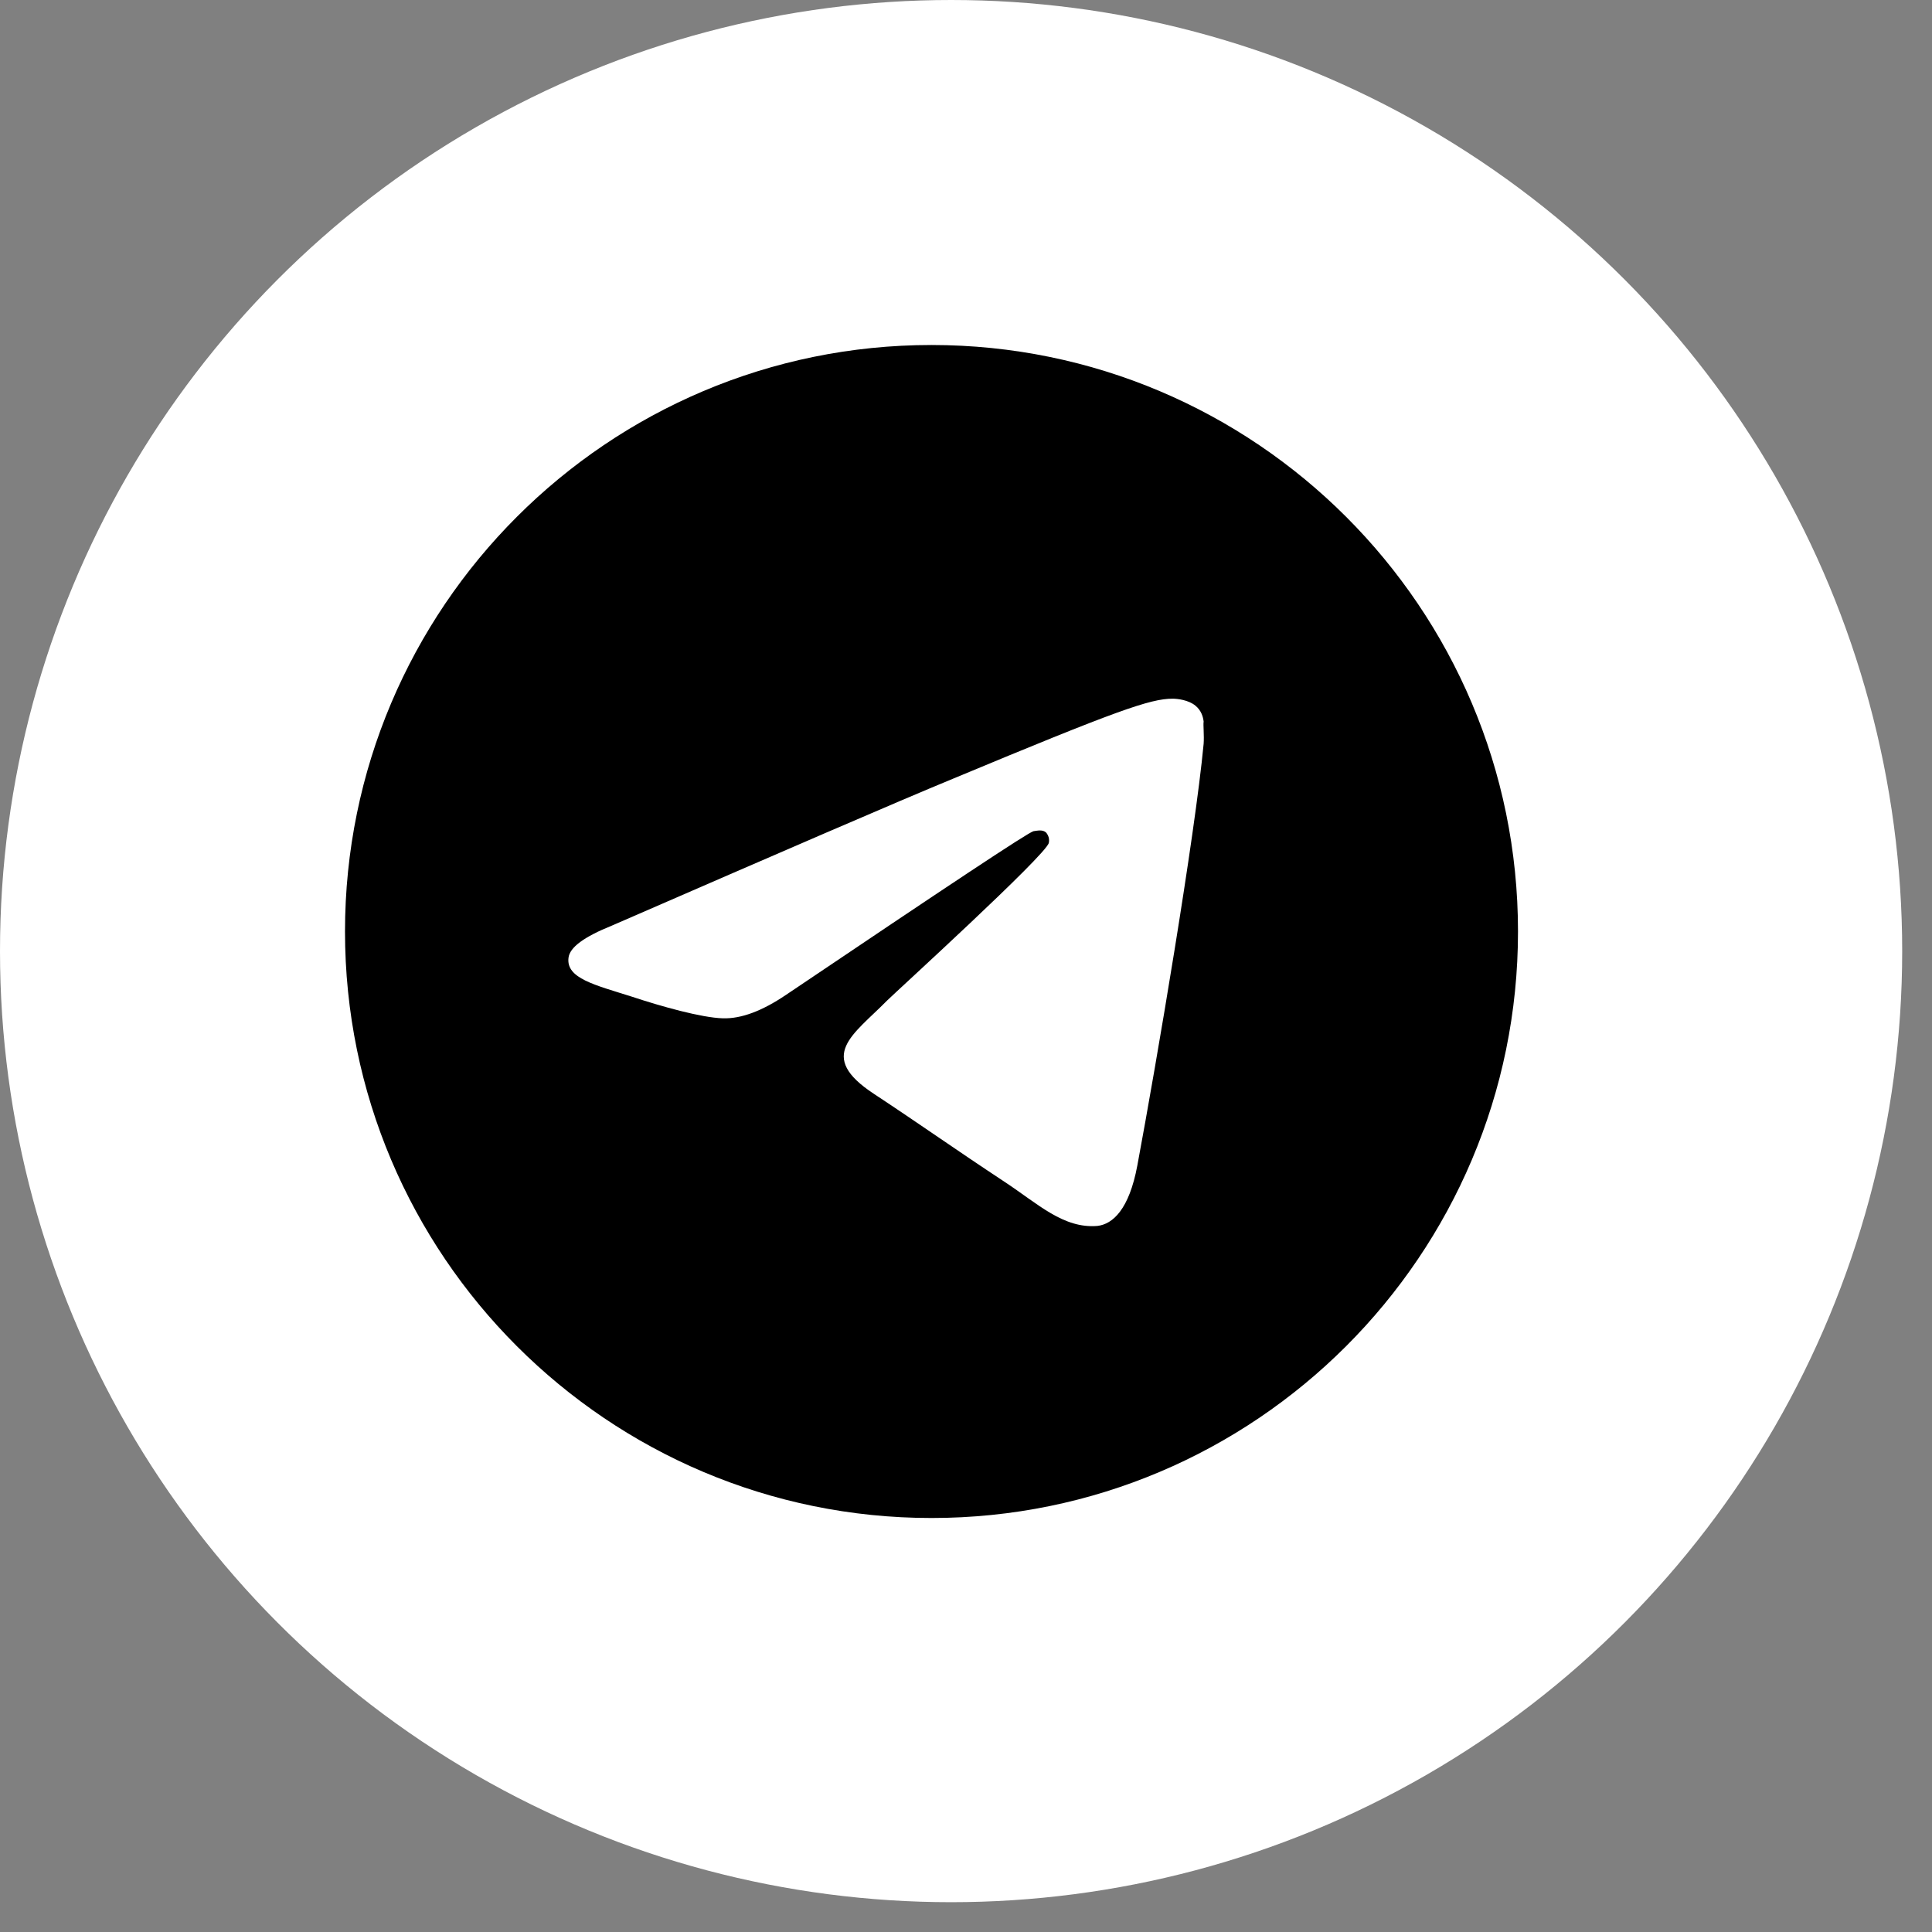
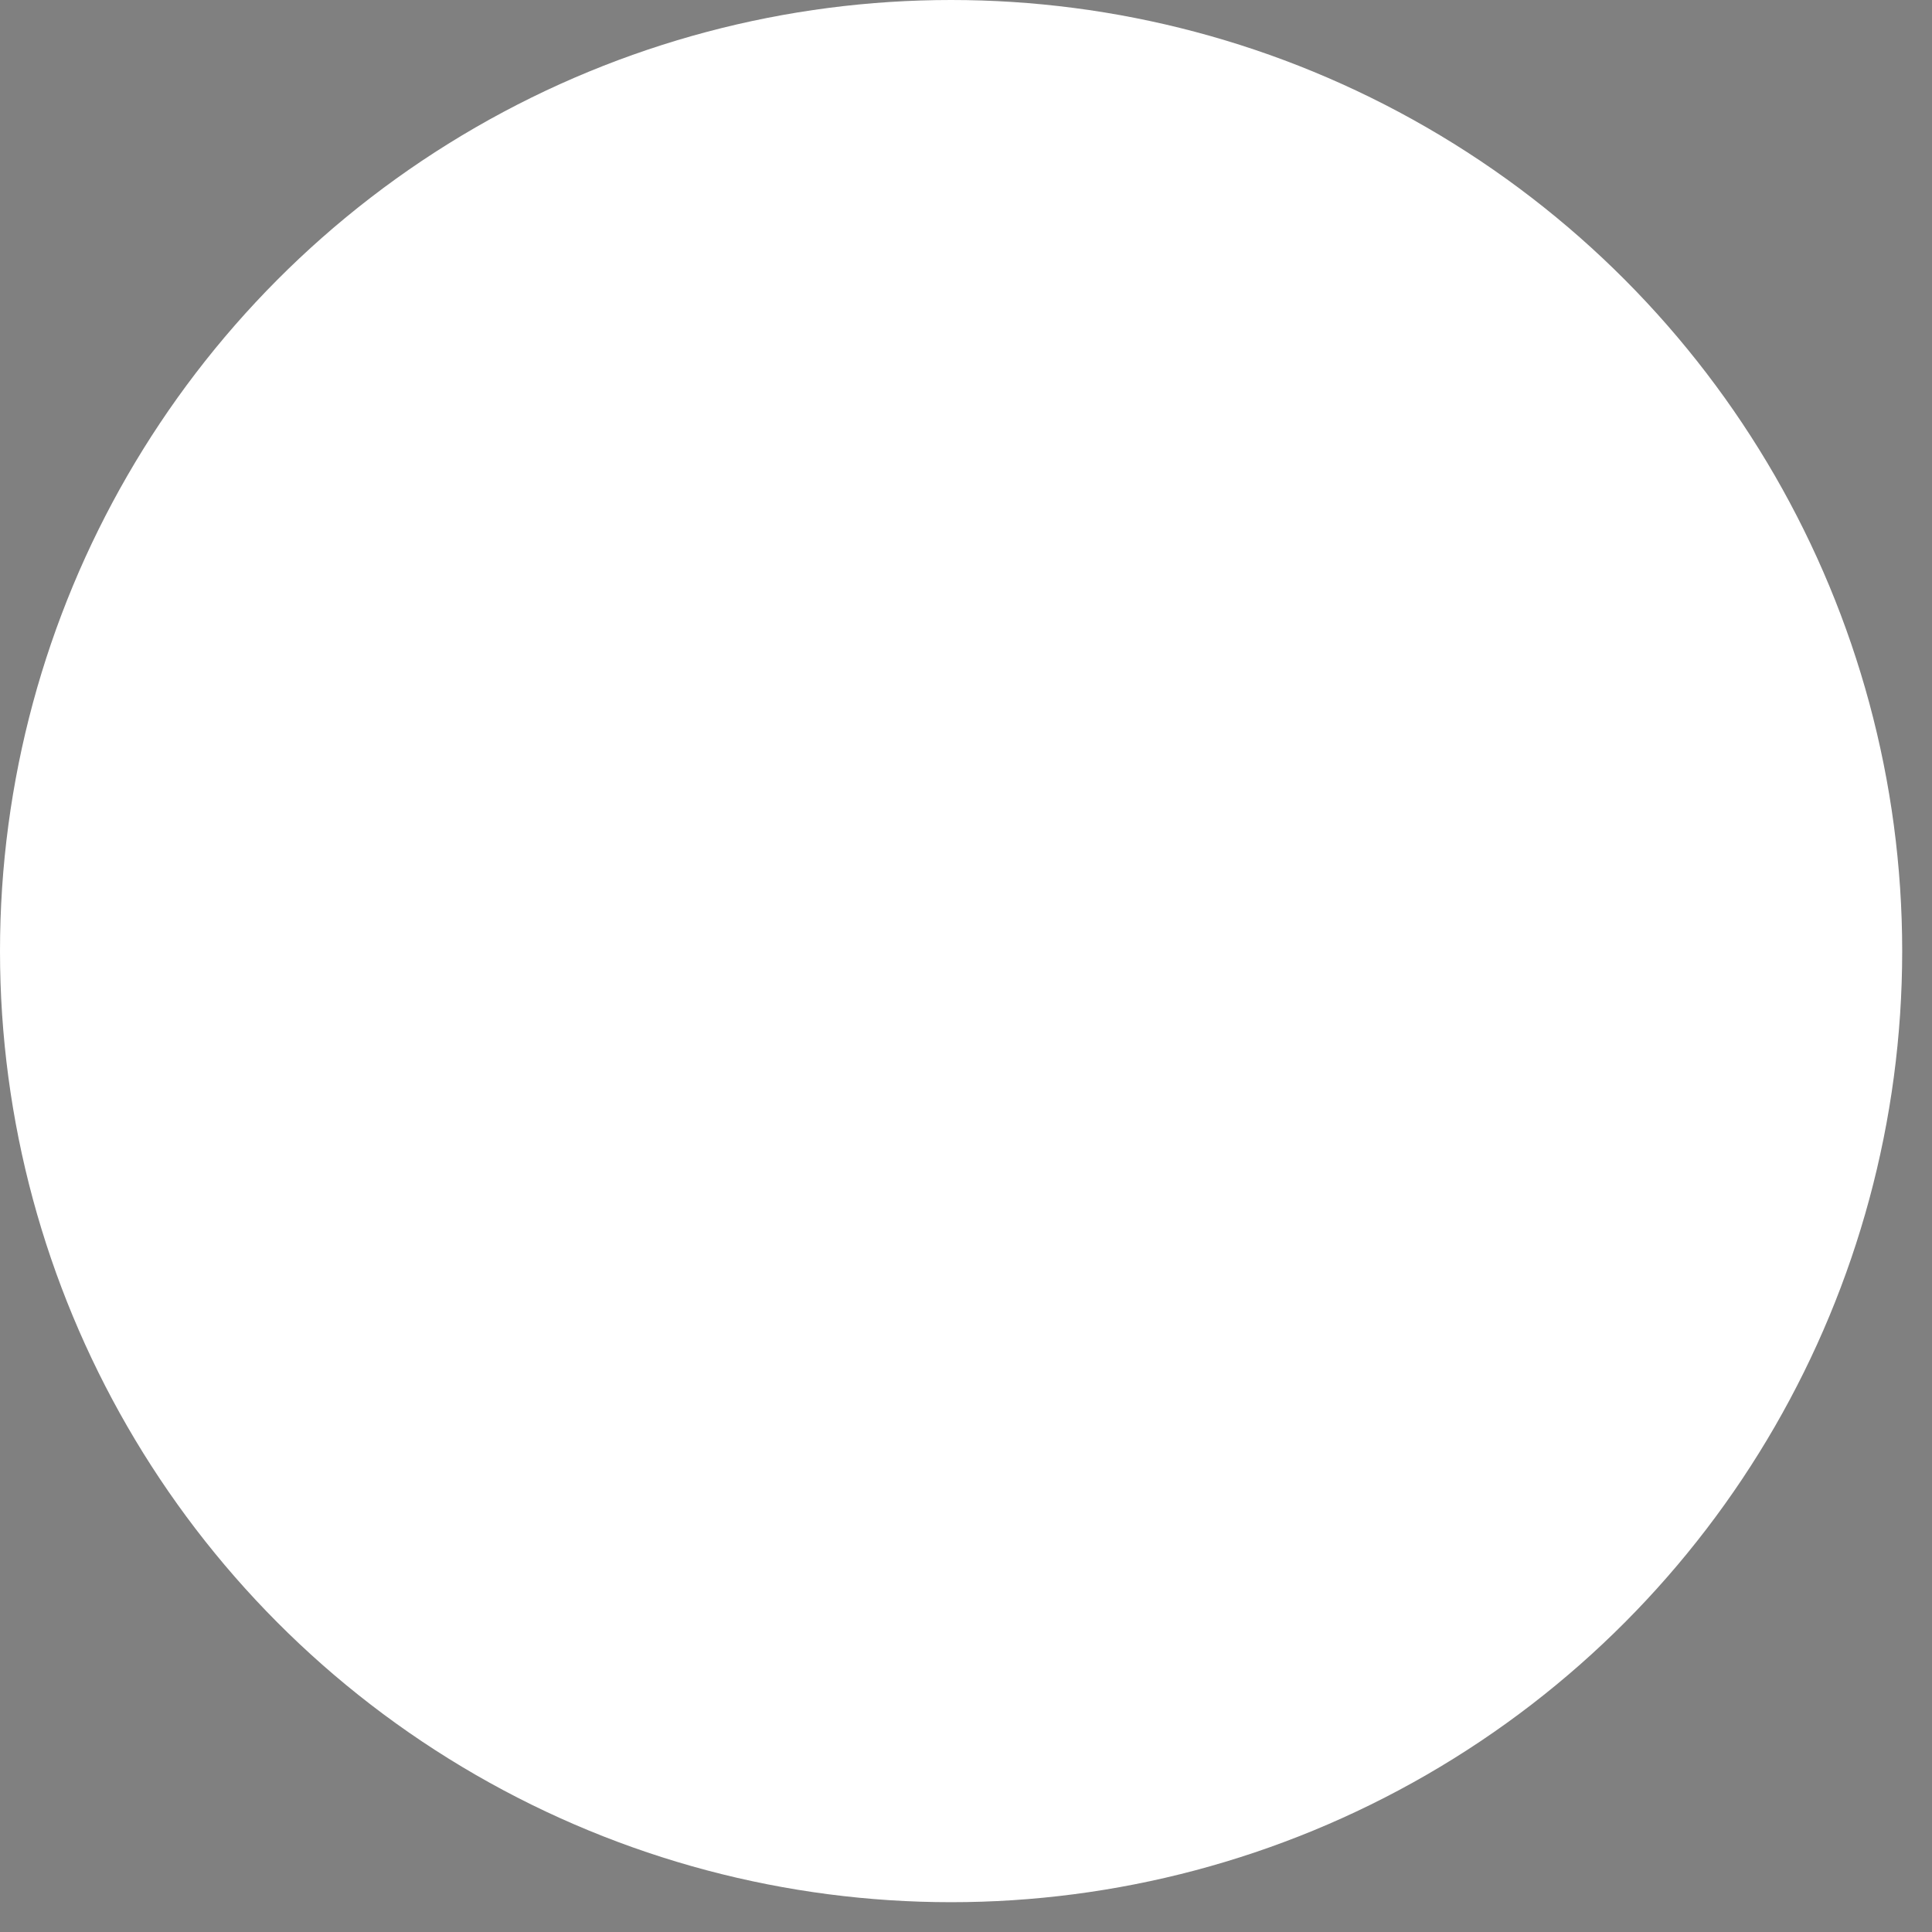
<svg xmlns="http://www.w3.org/2000/svg" width="28" height="28" viewBox="0 0 28 28" fill="none">
  <rect x="0" y="0" width="28" height="28" fill="#808080" stroke="none" />
  <circle cx="13.784" cy="13.784" r="13.784" fill="white" />
-   <path d="M13.5 5C8.808 5 5 8.808 5 13.5C5 18.192 8.808 22 13.5 22C18.192 22 22 18.192 22 13.5C22 8.808 18.192 5 13.5 5ZM17.444 10.78C17.317 12.123 16.764 15.387 16.483 16.892C16.364 17.529 16.127 17.741 15.905 17.767C15.412 17.809 15.039 17.444 14.562 17.13C13.815 16.637 13.389 16.331 12.667 15.854C11.825 15.302 12.37 14.996 12.854 14.503C12.982 14.376 15.158 12.395 15.2 12.216C15.206 12.19 15.205 12.161 15.198 12.135C15.19 12.108 15.177 12.084 15.158 12.063C15.107 12.021 15.039 12.038 14.979 12.046C14.902 12.063 13.713 12.854 11.392 14.418C11.052 14.648 10.746 14.767 10.474 14.758C10.168 14.749 9.59 14.588 9.156 14.444C8.621 14.274 8.204 14.18 8.239 13.883C8.255 13.729 8.468 13.576 8.867 13.415C11.35 12.335 12.998 11.621 13.823 11.281C16.186 10.296 16.671 10.126 16.994 10.126C17.061 10.126 17.223 10.143 17.325 10.227C17.41 10.296 17.436 10.389 17.444 10.457C17.436 10.508 17.453 10.661 17.444 10.78Z" fill="black" />
</svg>